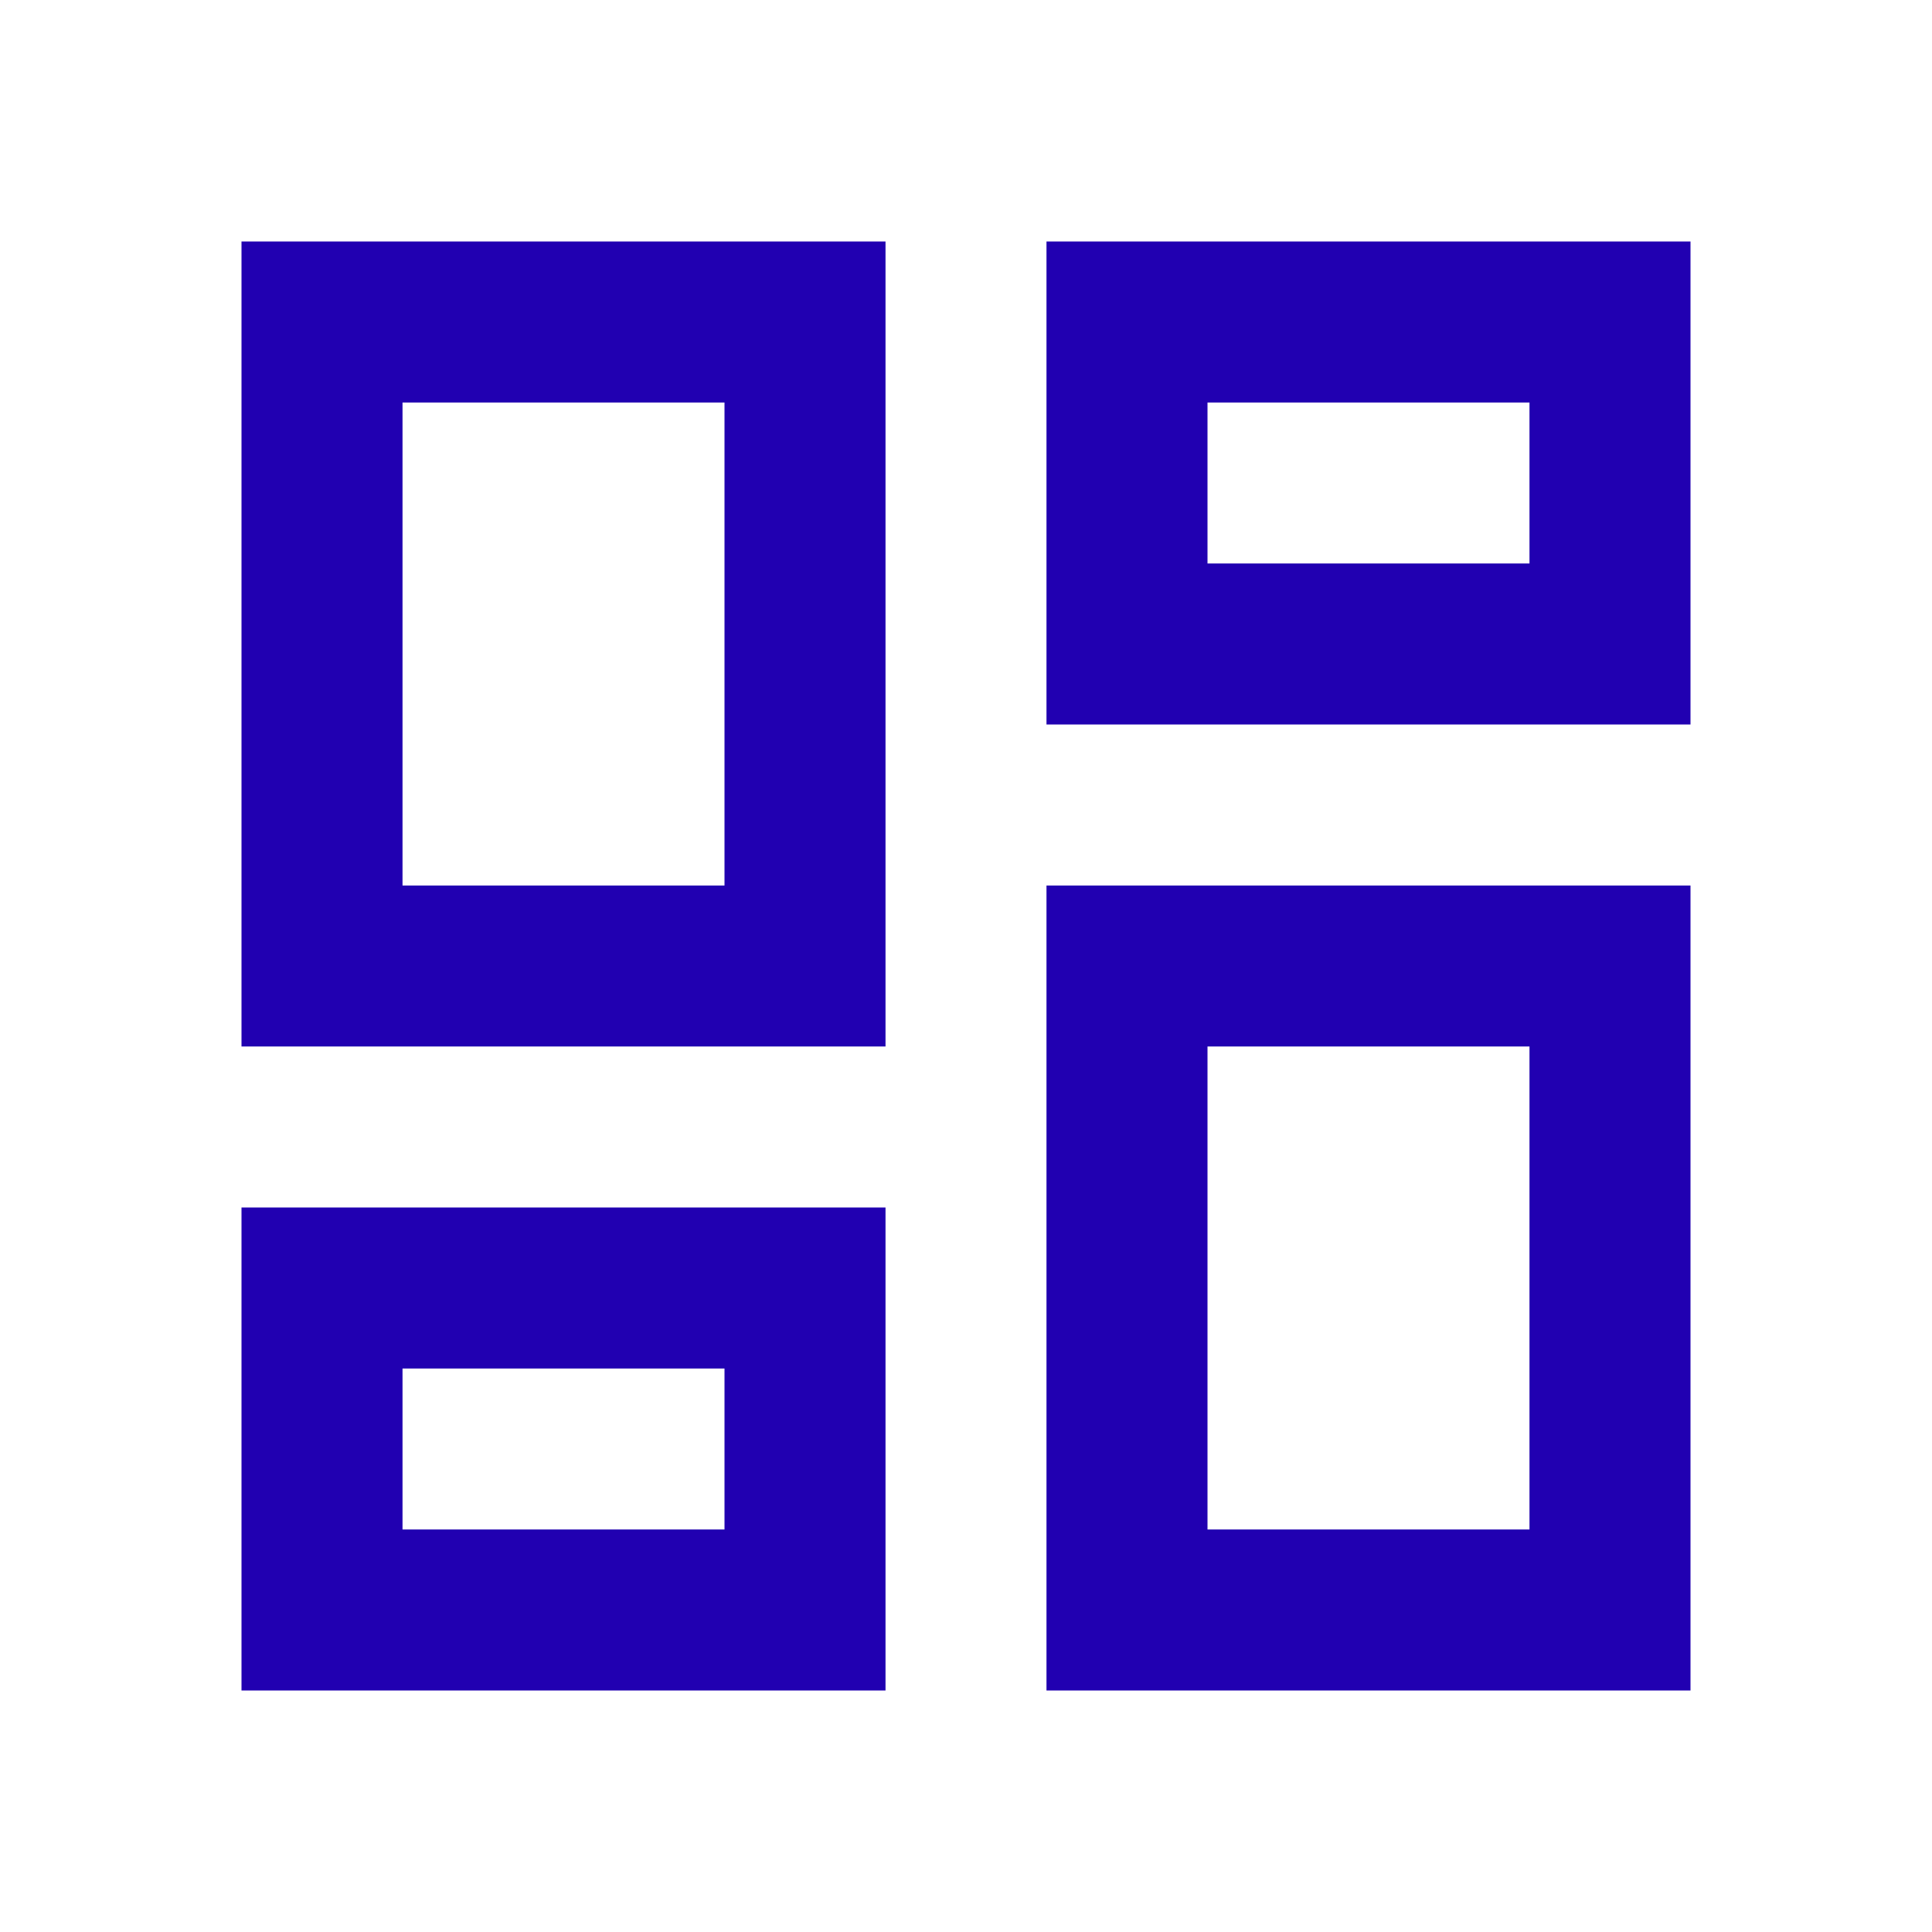
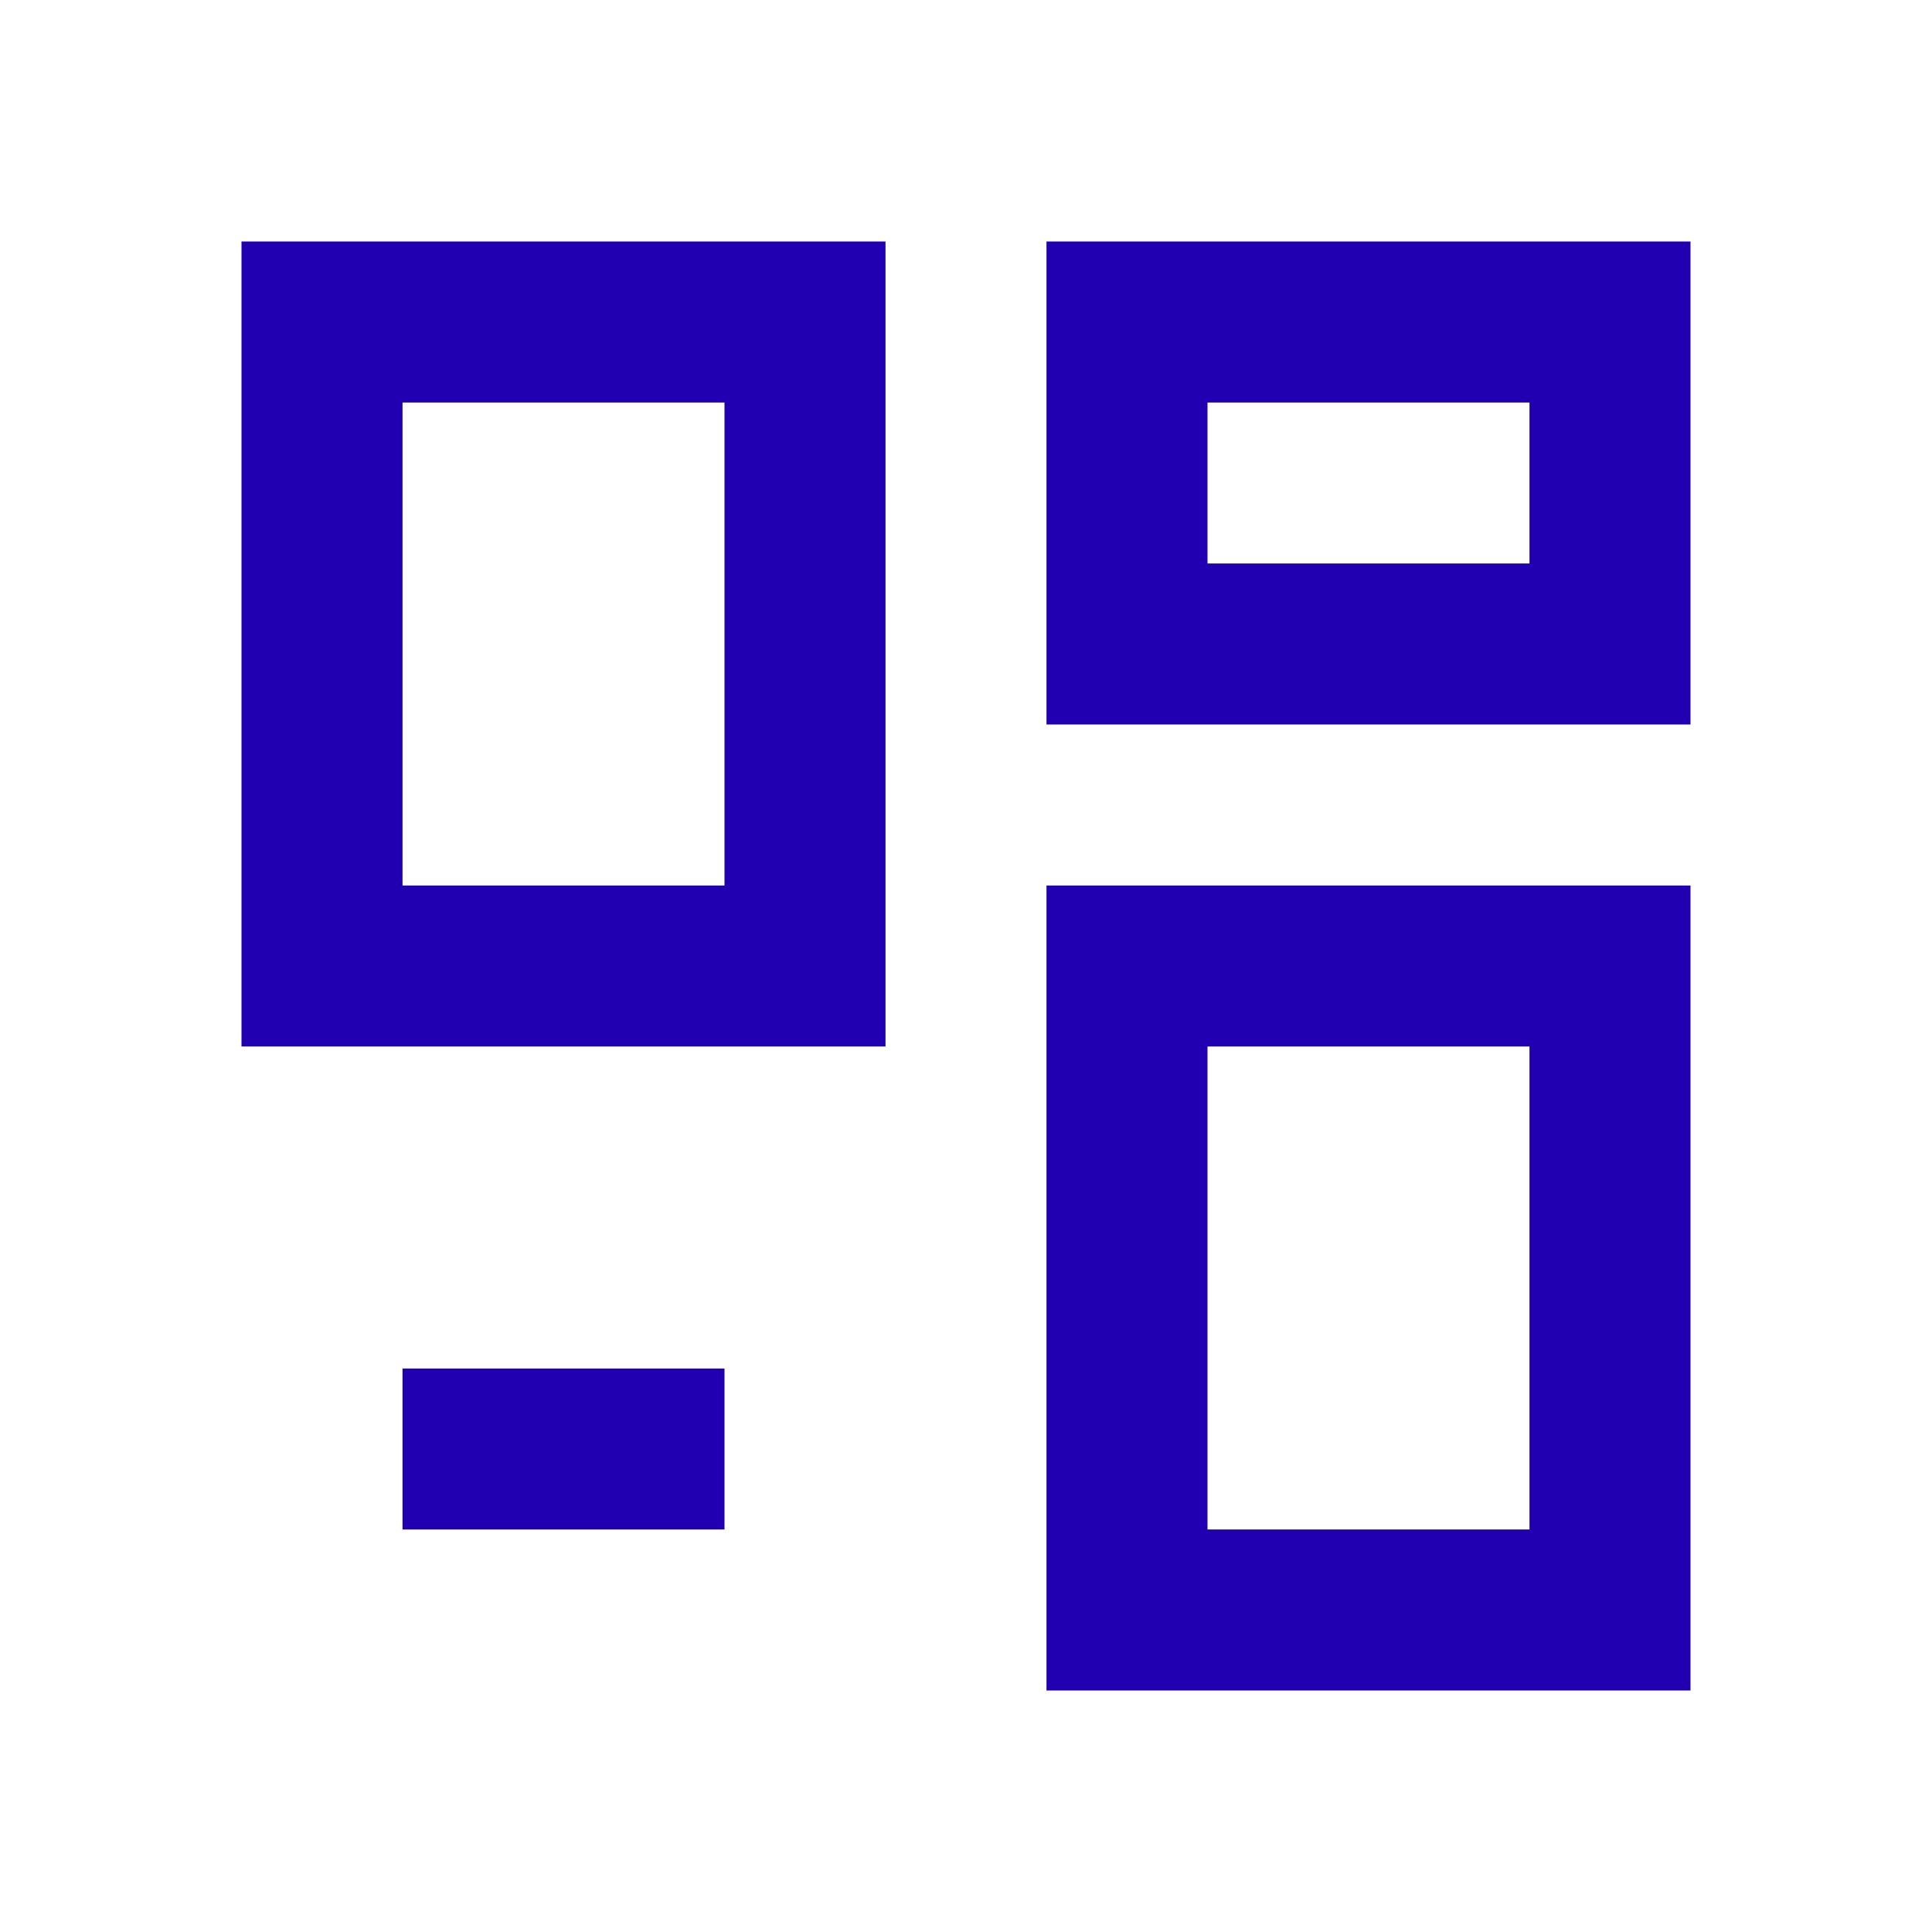
<svg xmlns="http://www.w3.org/2000/svg" width="50" height="50" viewBox="0 0 50 50" fill="none">
-   <path d="M39.583 10.417V14.583H31.25V10.417H39.583ZM18.75 10.417V22.917H10.417V10.417H18.75ZM39.583 27.083V39.583H31.25V27.083H39.583ZM18.75 35.417V39.583H10.417V35.417H18.75ZM43.75 6.25H27.083V18.75H43.75V6.25ZM22.917 6.25H6.25V27.083H22.917V6.25ZM43.75 22.917H27.083V43.75H43.75V22.917ZM22.917 31.25H6.25V43.75H22.917V31.25Z" fill="#2100B1" />
+   <path d="M39.583 10.417V14.583H31.25V10.417H39.583ZM18.75 10.417V22.917H10.417V10.417H18.75ZM39.583 27.083V39.583H31.25V27.083H39.583ZM18.75 35.417V39.583H10.417V35.417H18.75ZM43.75 6.25H27.083V18.75H43.75V6.25ZM22.917 6.25H6.25V27.083H22.917V6.25ZM43.75 22.917H27.083V43.75H43.75V22.917ZM22.917 31.25V43.75H22.917V31.25Z" fill="#2100B1" />
</svg>